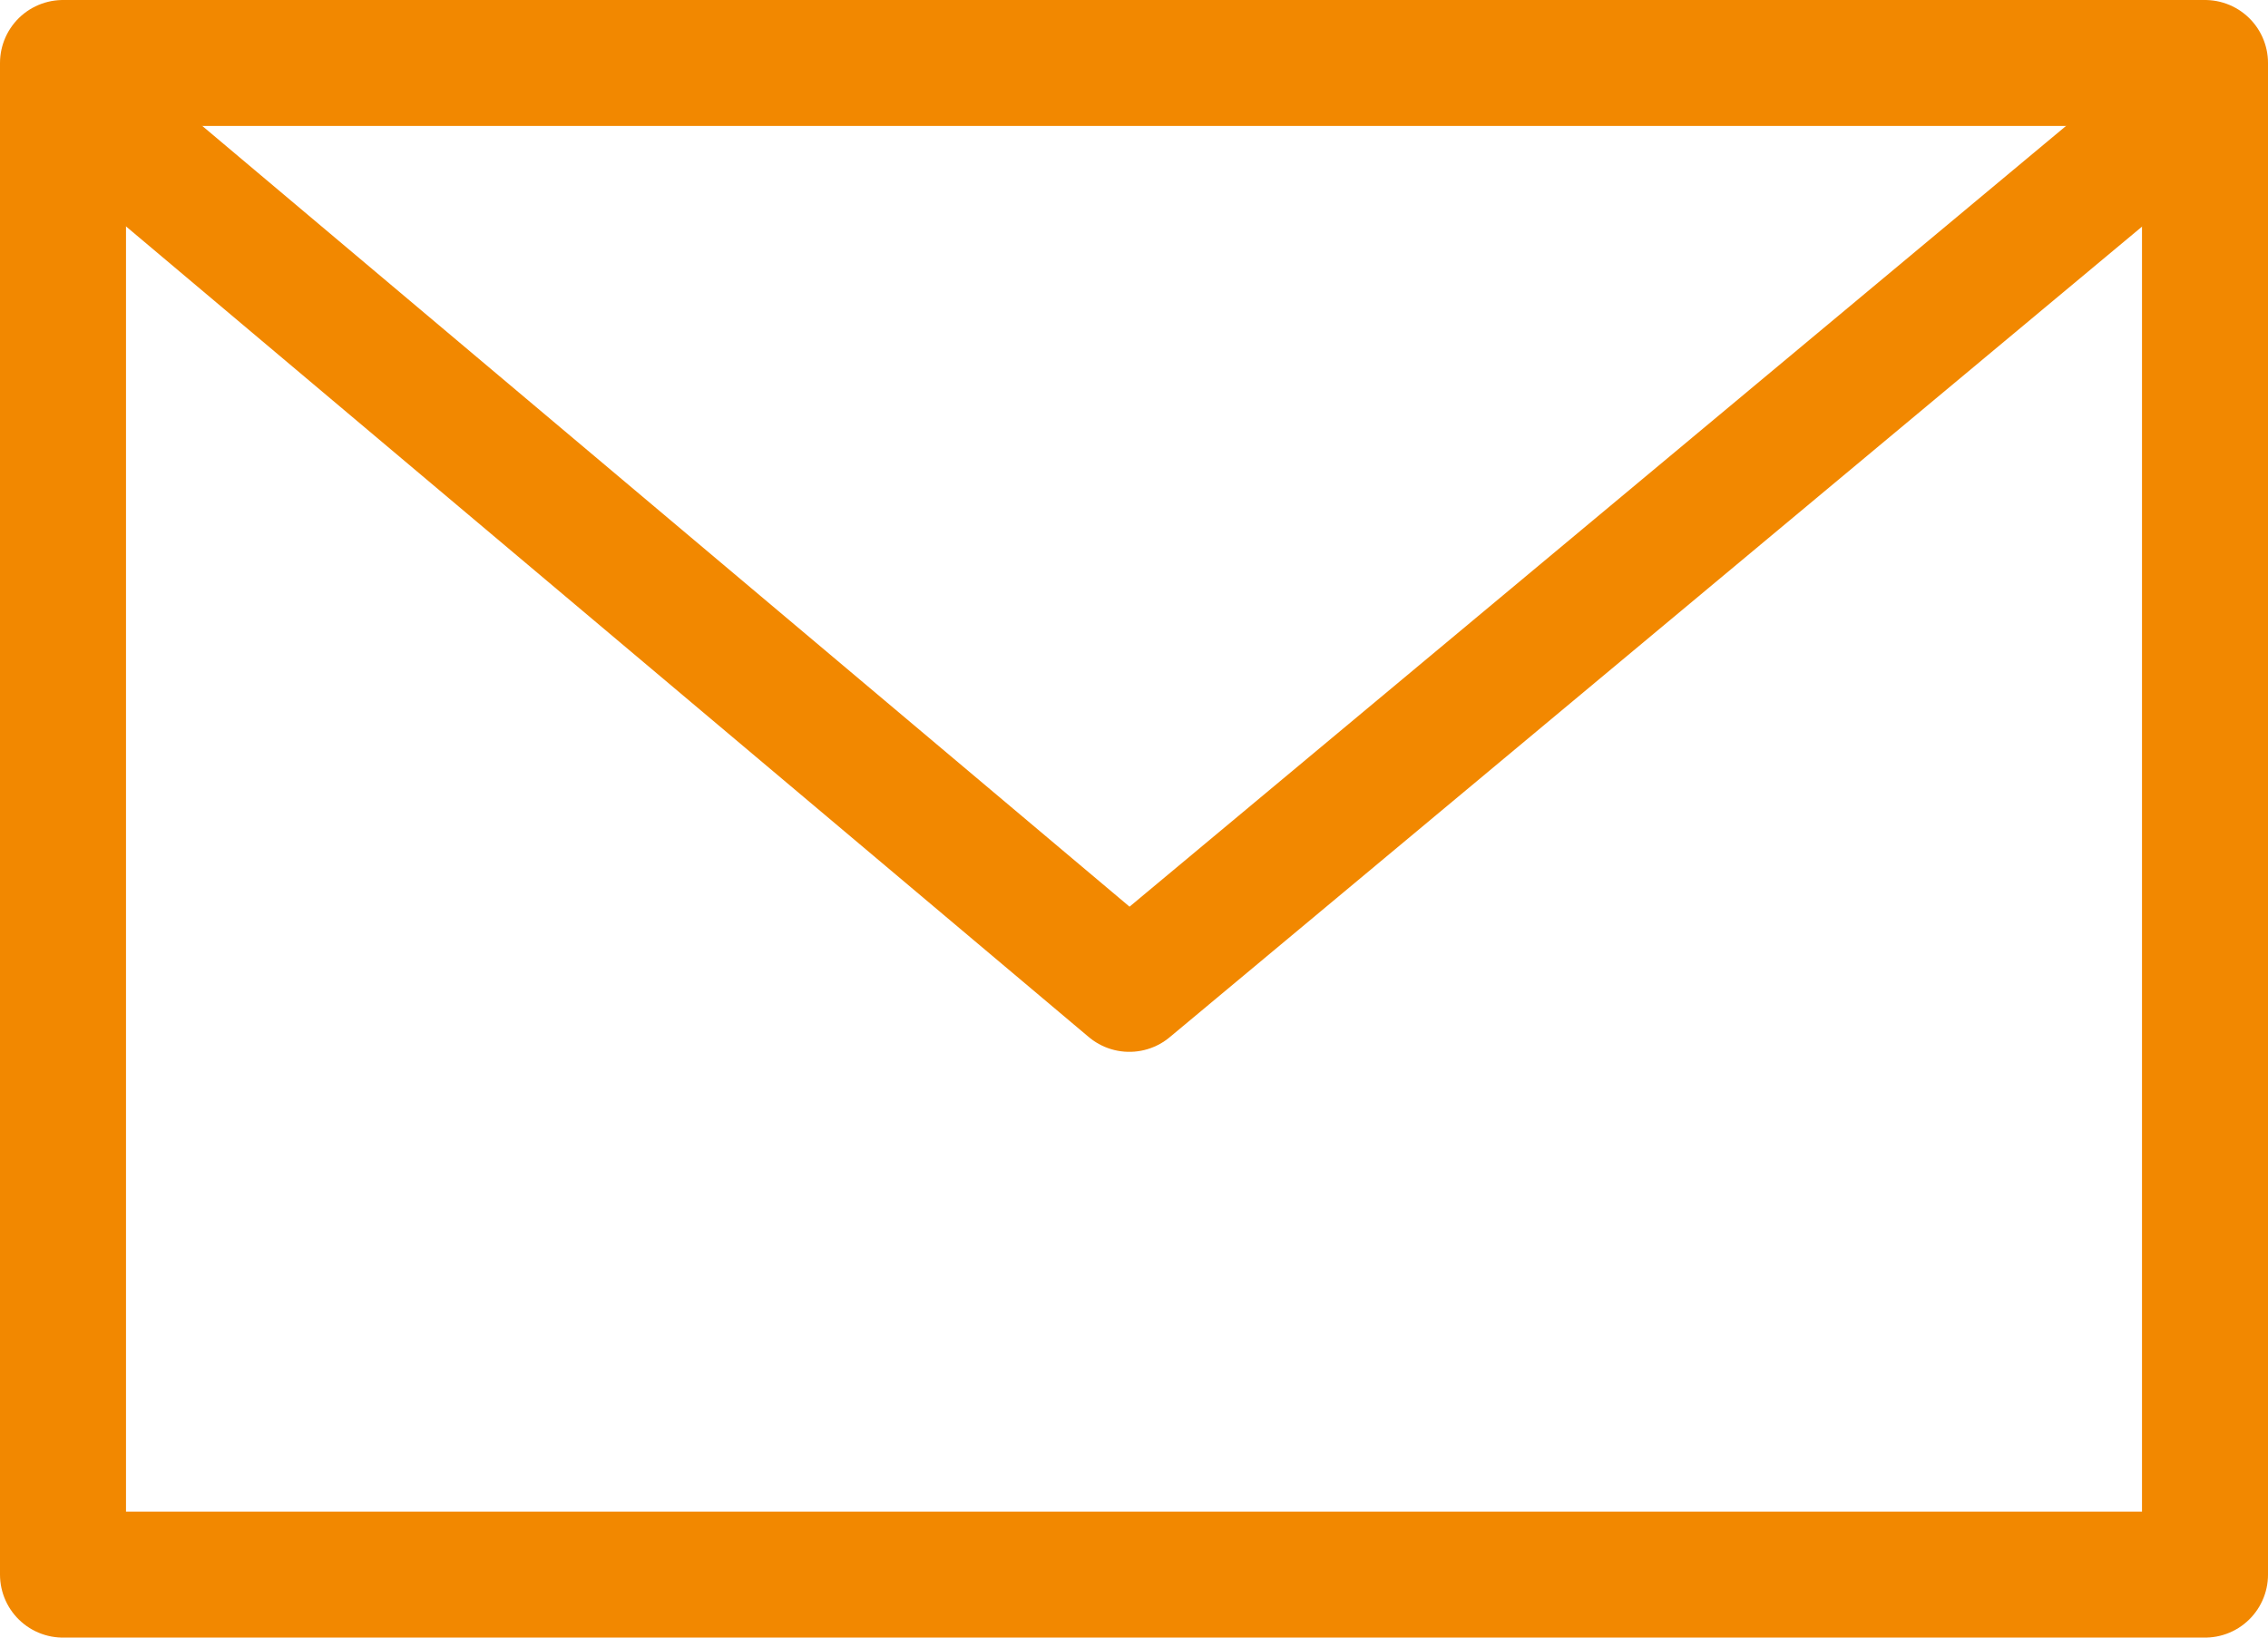
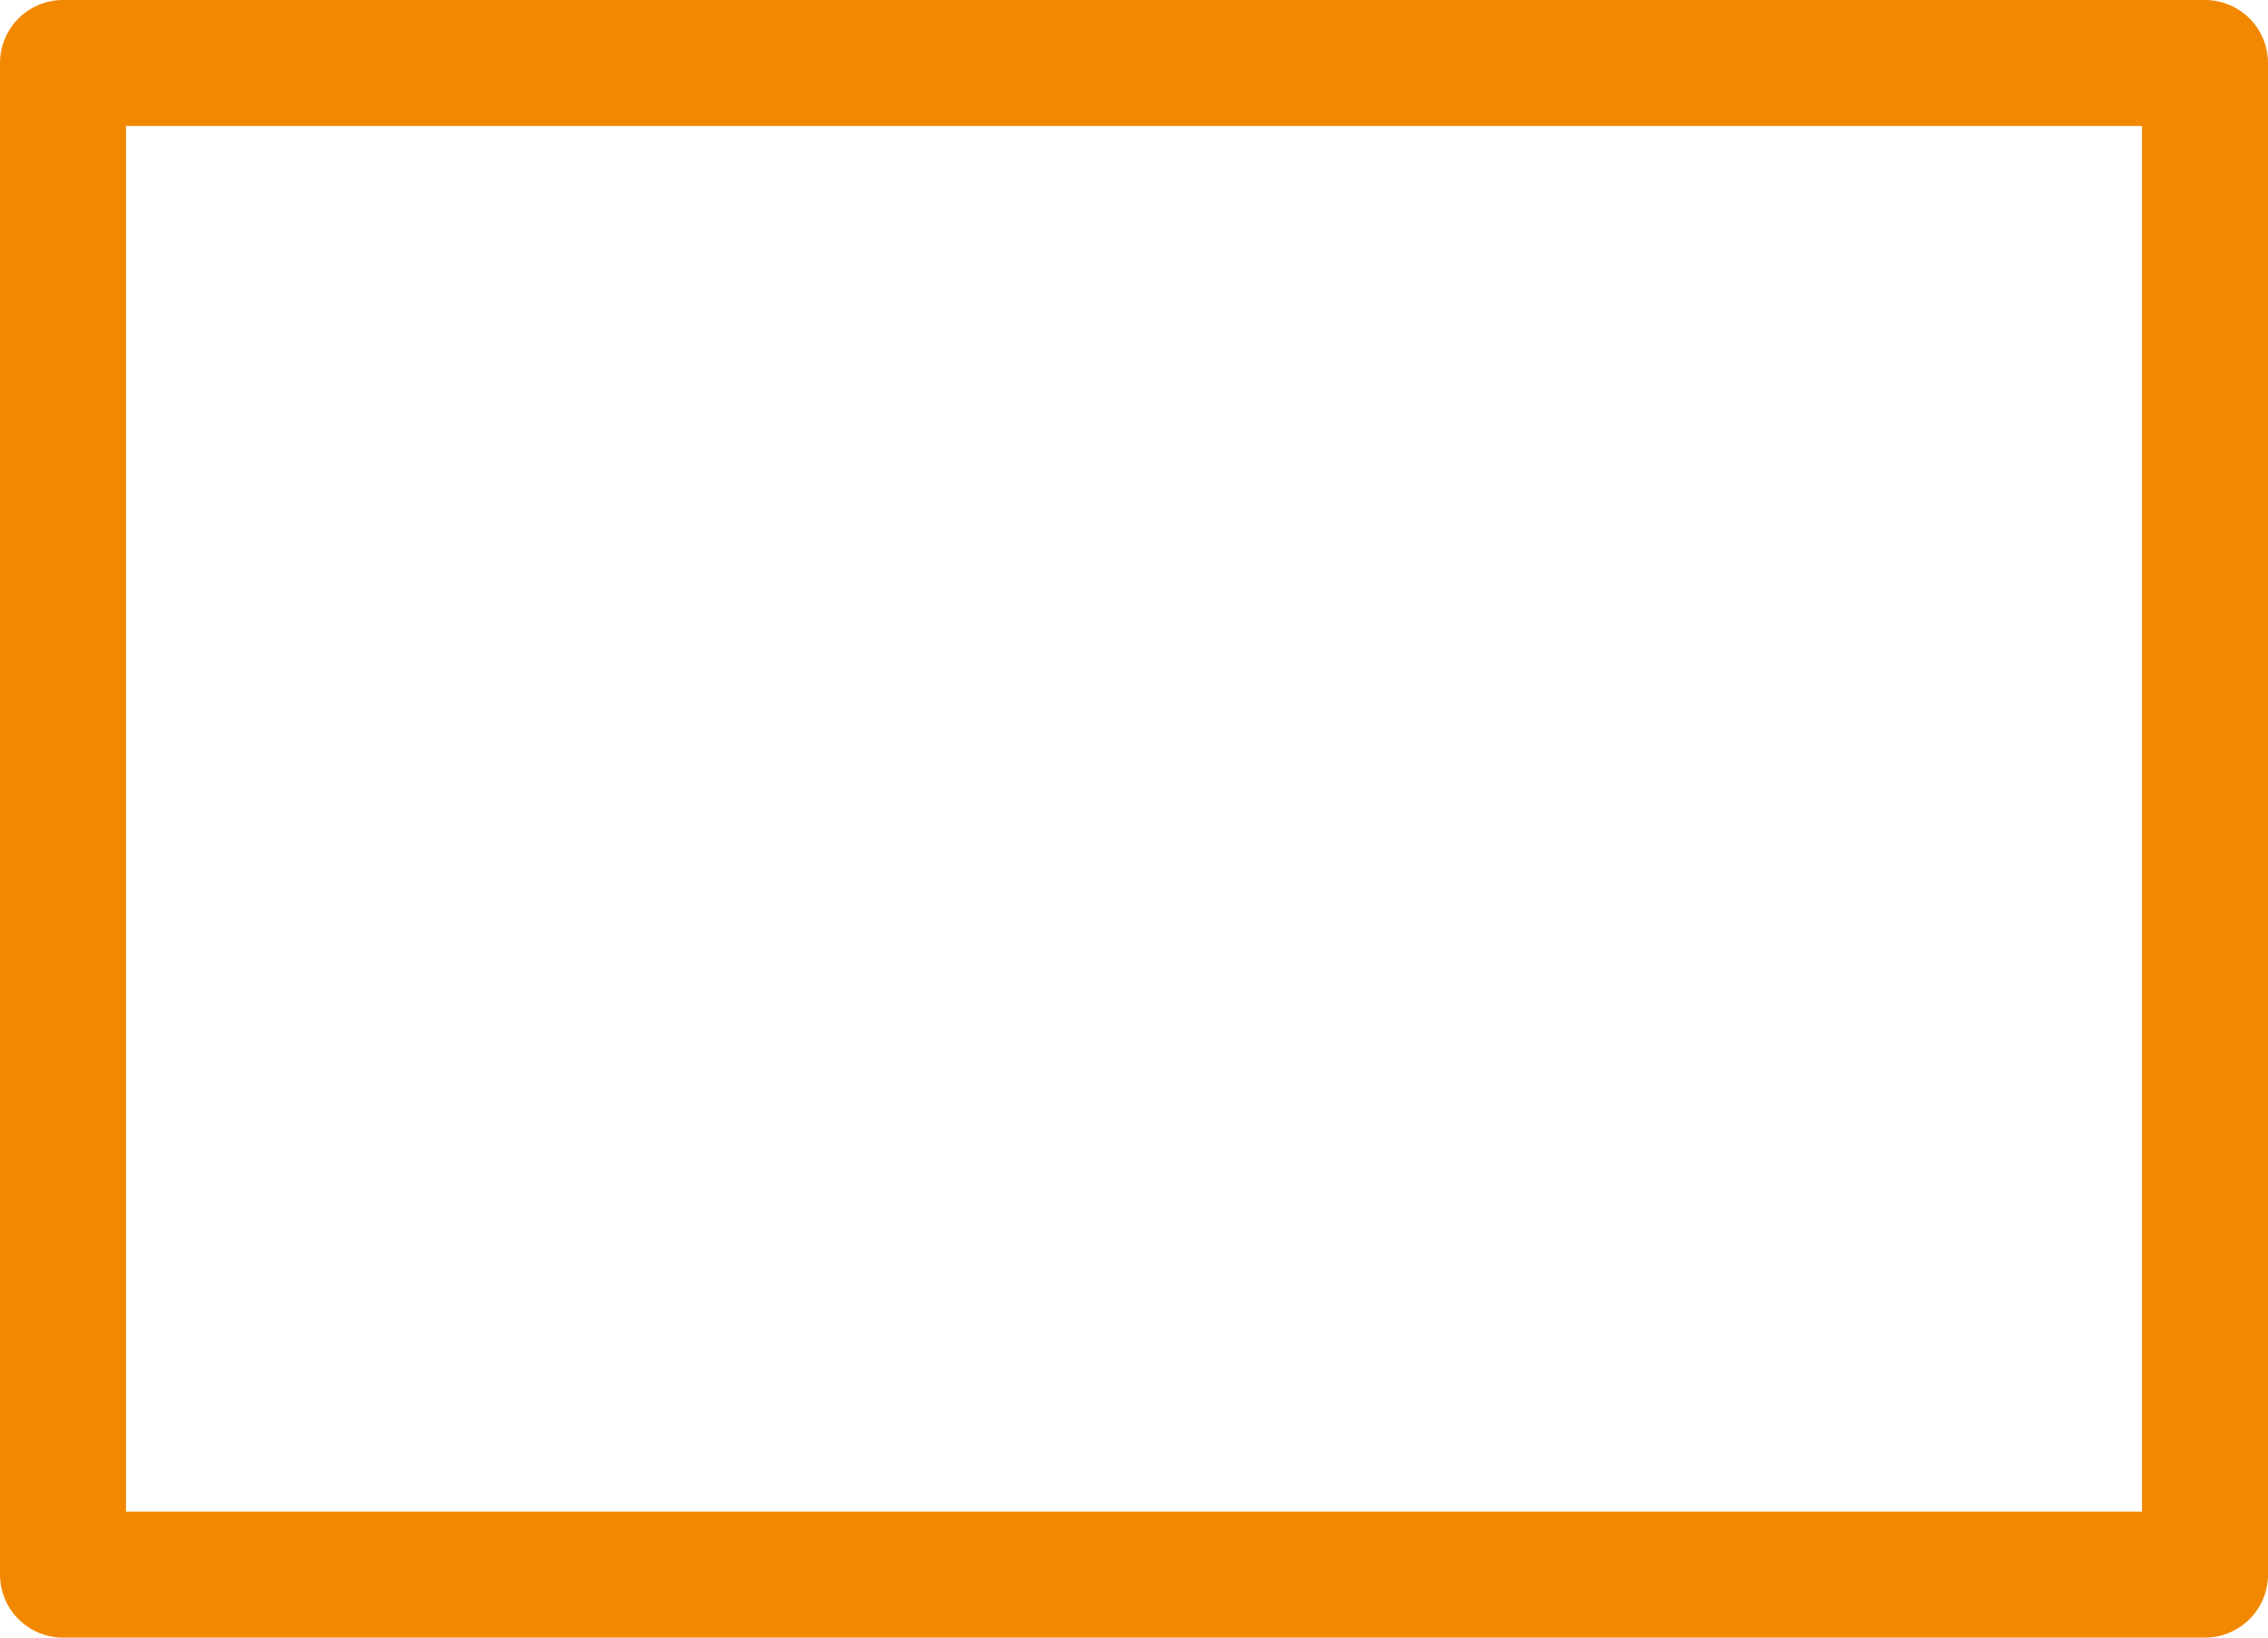
<svg xmlns="http://www.w3.org/2000/svg" width="18" height="13" viewBox="0 0 18 13">
  <g id="Gruppe_2544" data-name="Gruppe 2544" transform="translate(7.08 5.578)">
    <g id="Gruppe_2430" data-name="Gruppe 2430" transform="translate(-7.08 -5.578)">
      <g id="Rechteck_726" data-name="Rechteck 726" transform="translate(0 0)" fill="none" stroke="#f28800" stroke-linecap="round" stroke-linejoin="round" stroke-width="1">
        <rect width="18" height="13" stroke="none" />
        <rect x="0.5" y="0.5" width="17" height="12" fill="none" />
      </g>
-       <path id="Pfad_51" data-name="Pfad 51" d="M0,0,8.118,6.837,16.317,0" transform="translate(0.845 1.013)" fill="none" stroke="#f28800" stroke-linecap="round" stroke-linejoin="round" stroke-width="1" />
    </g>
  </g>
</svg>